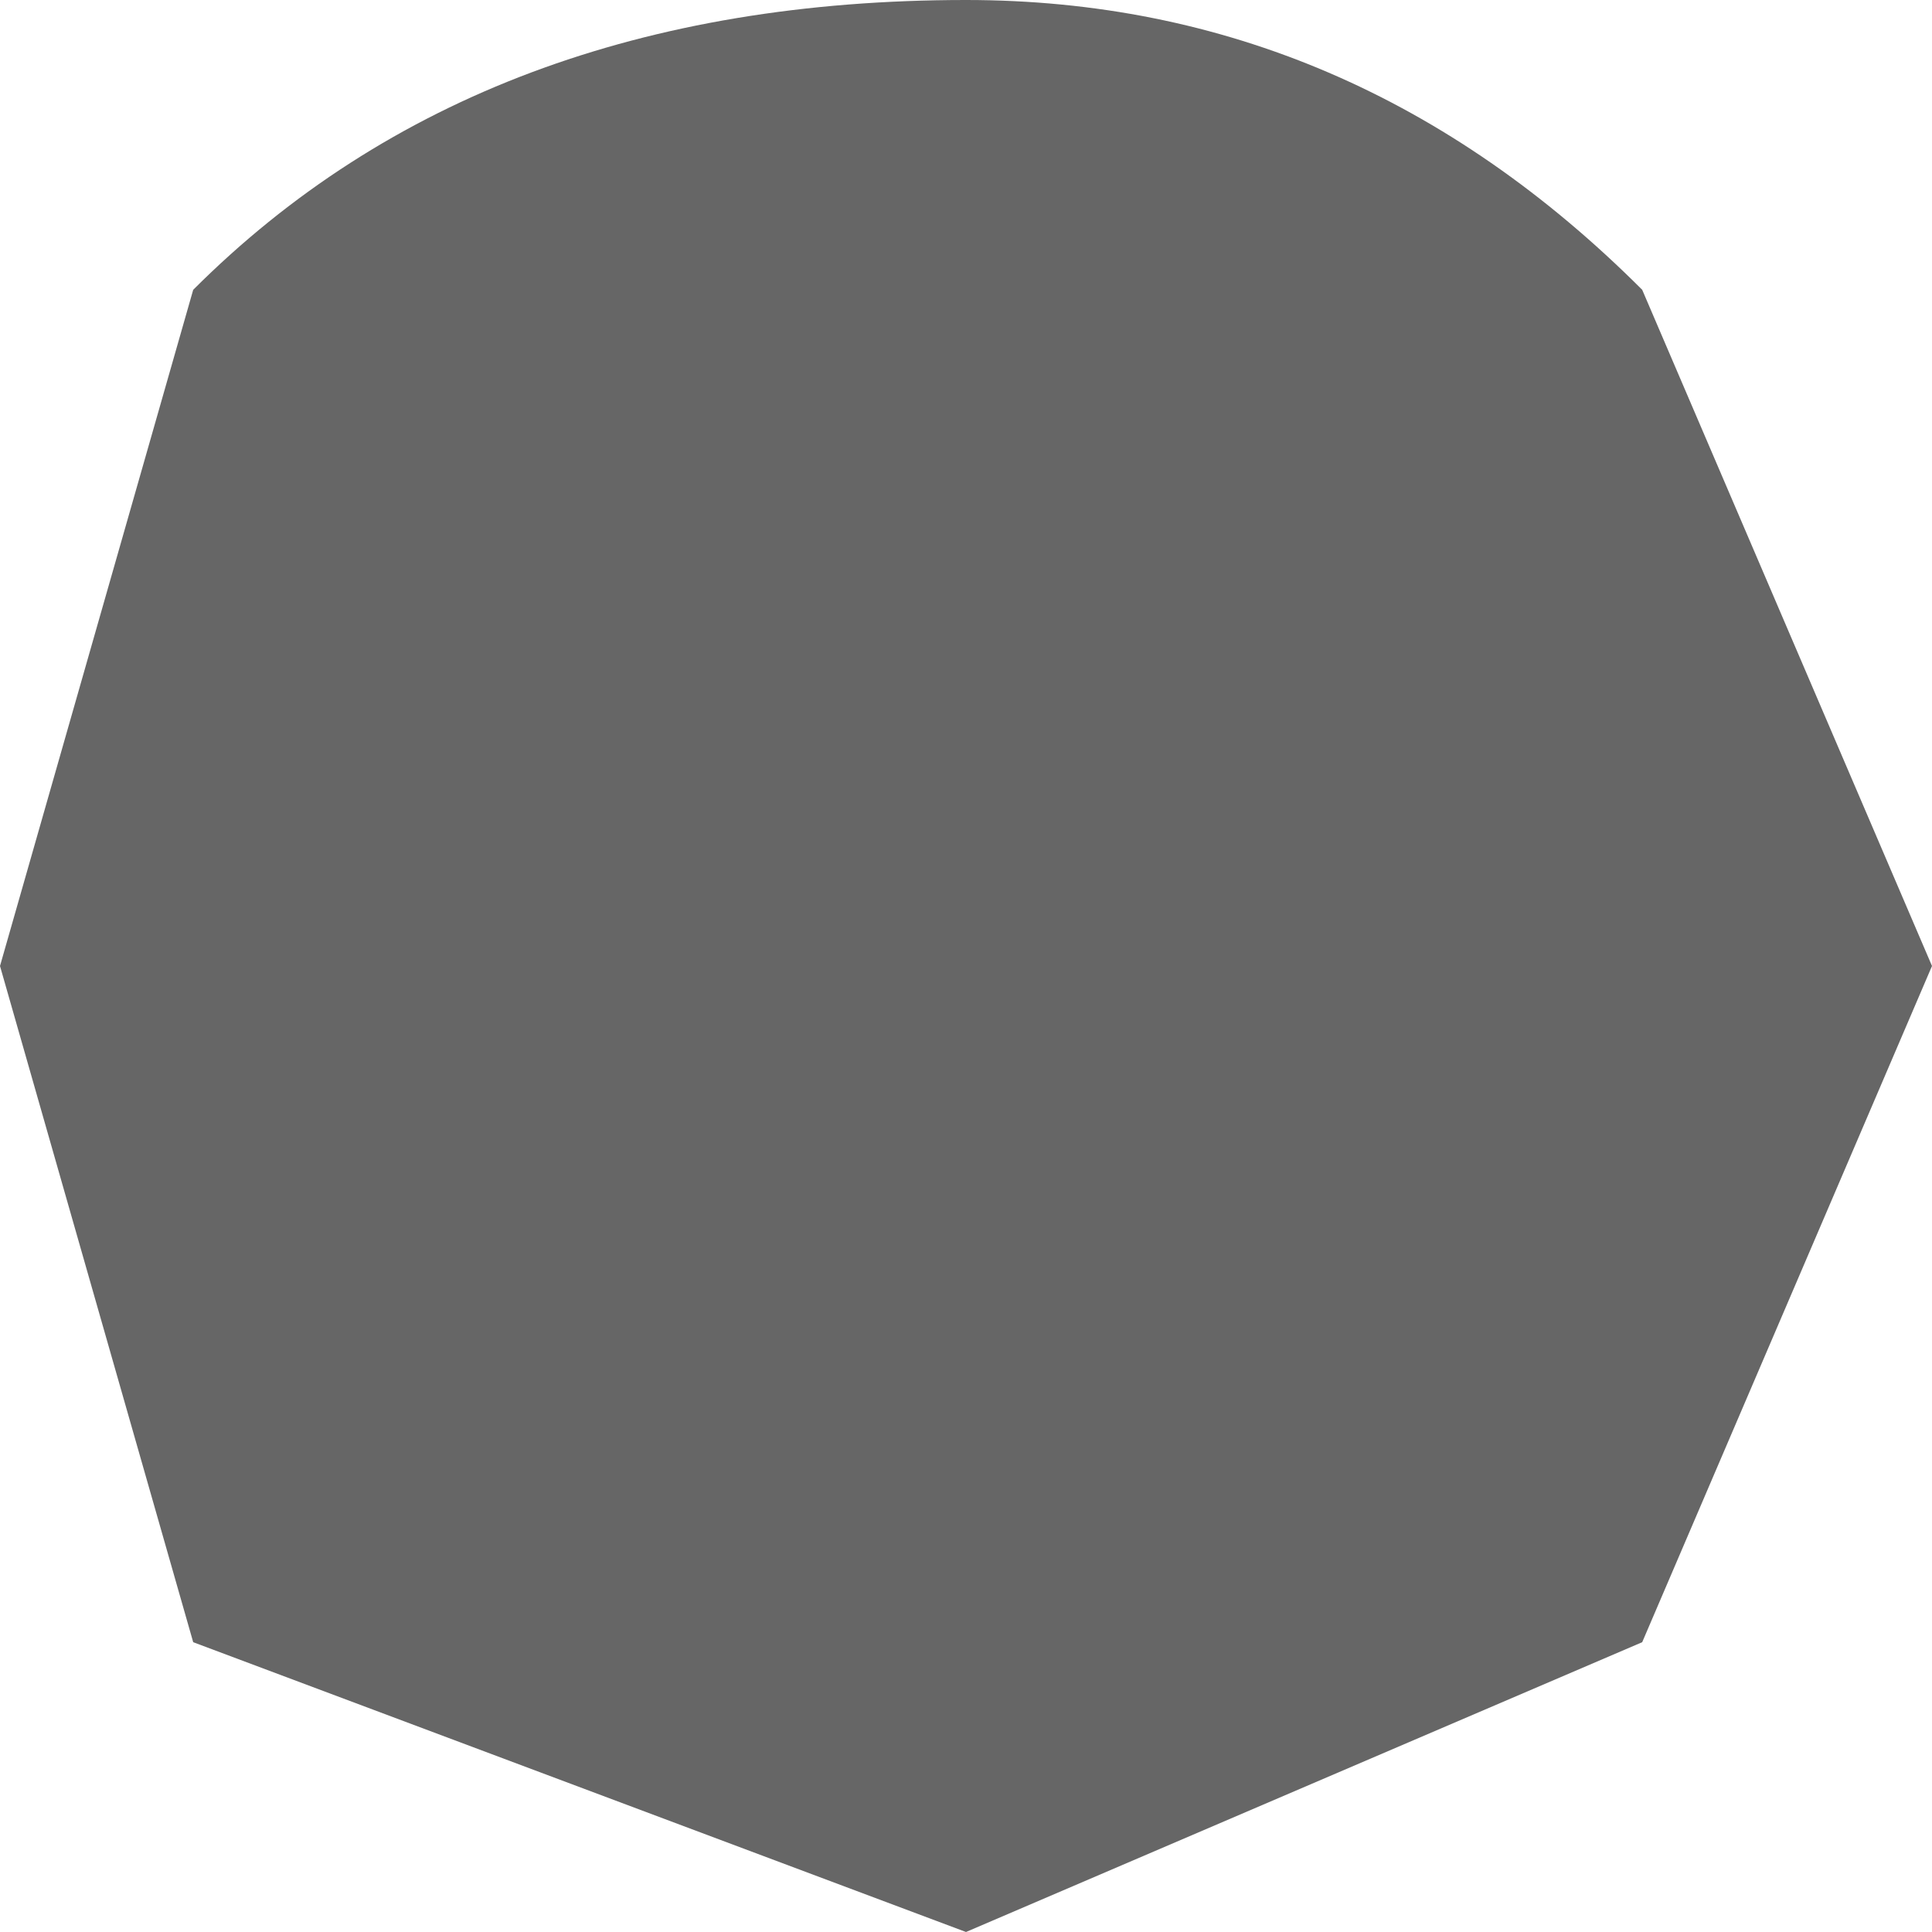
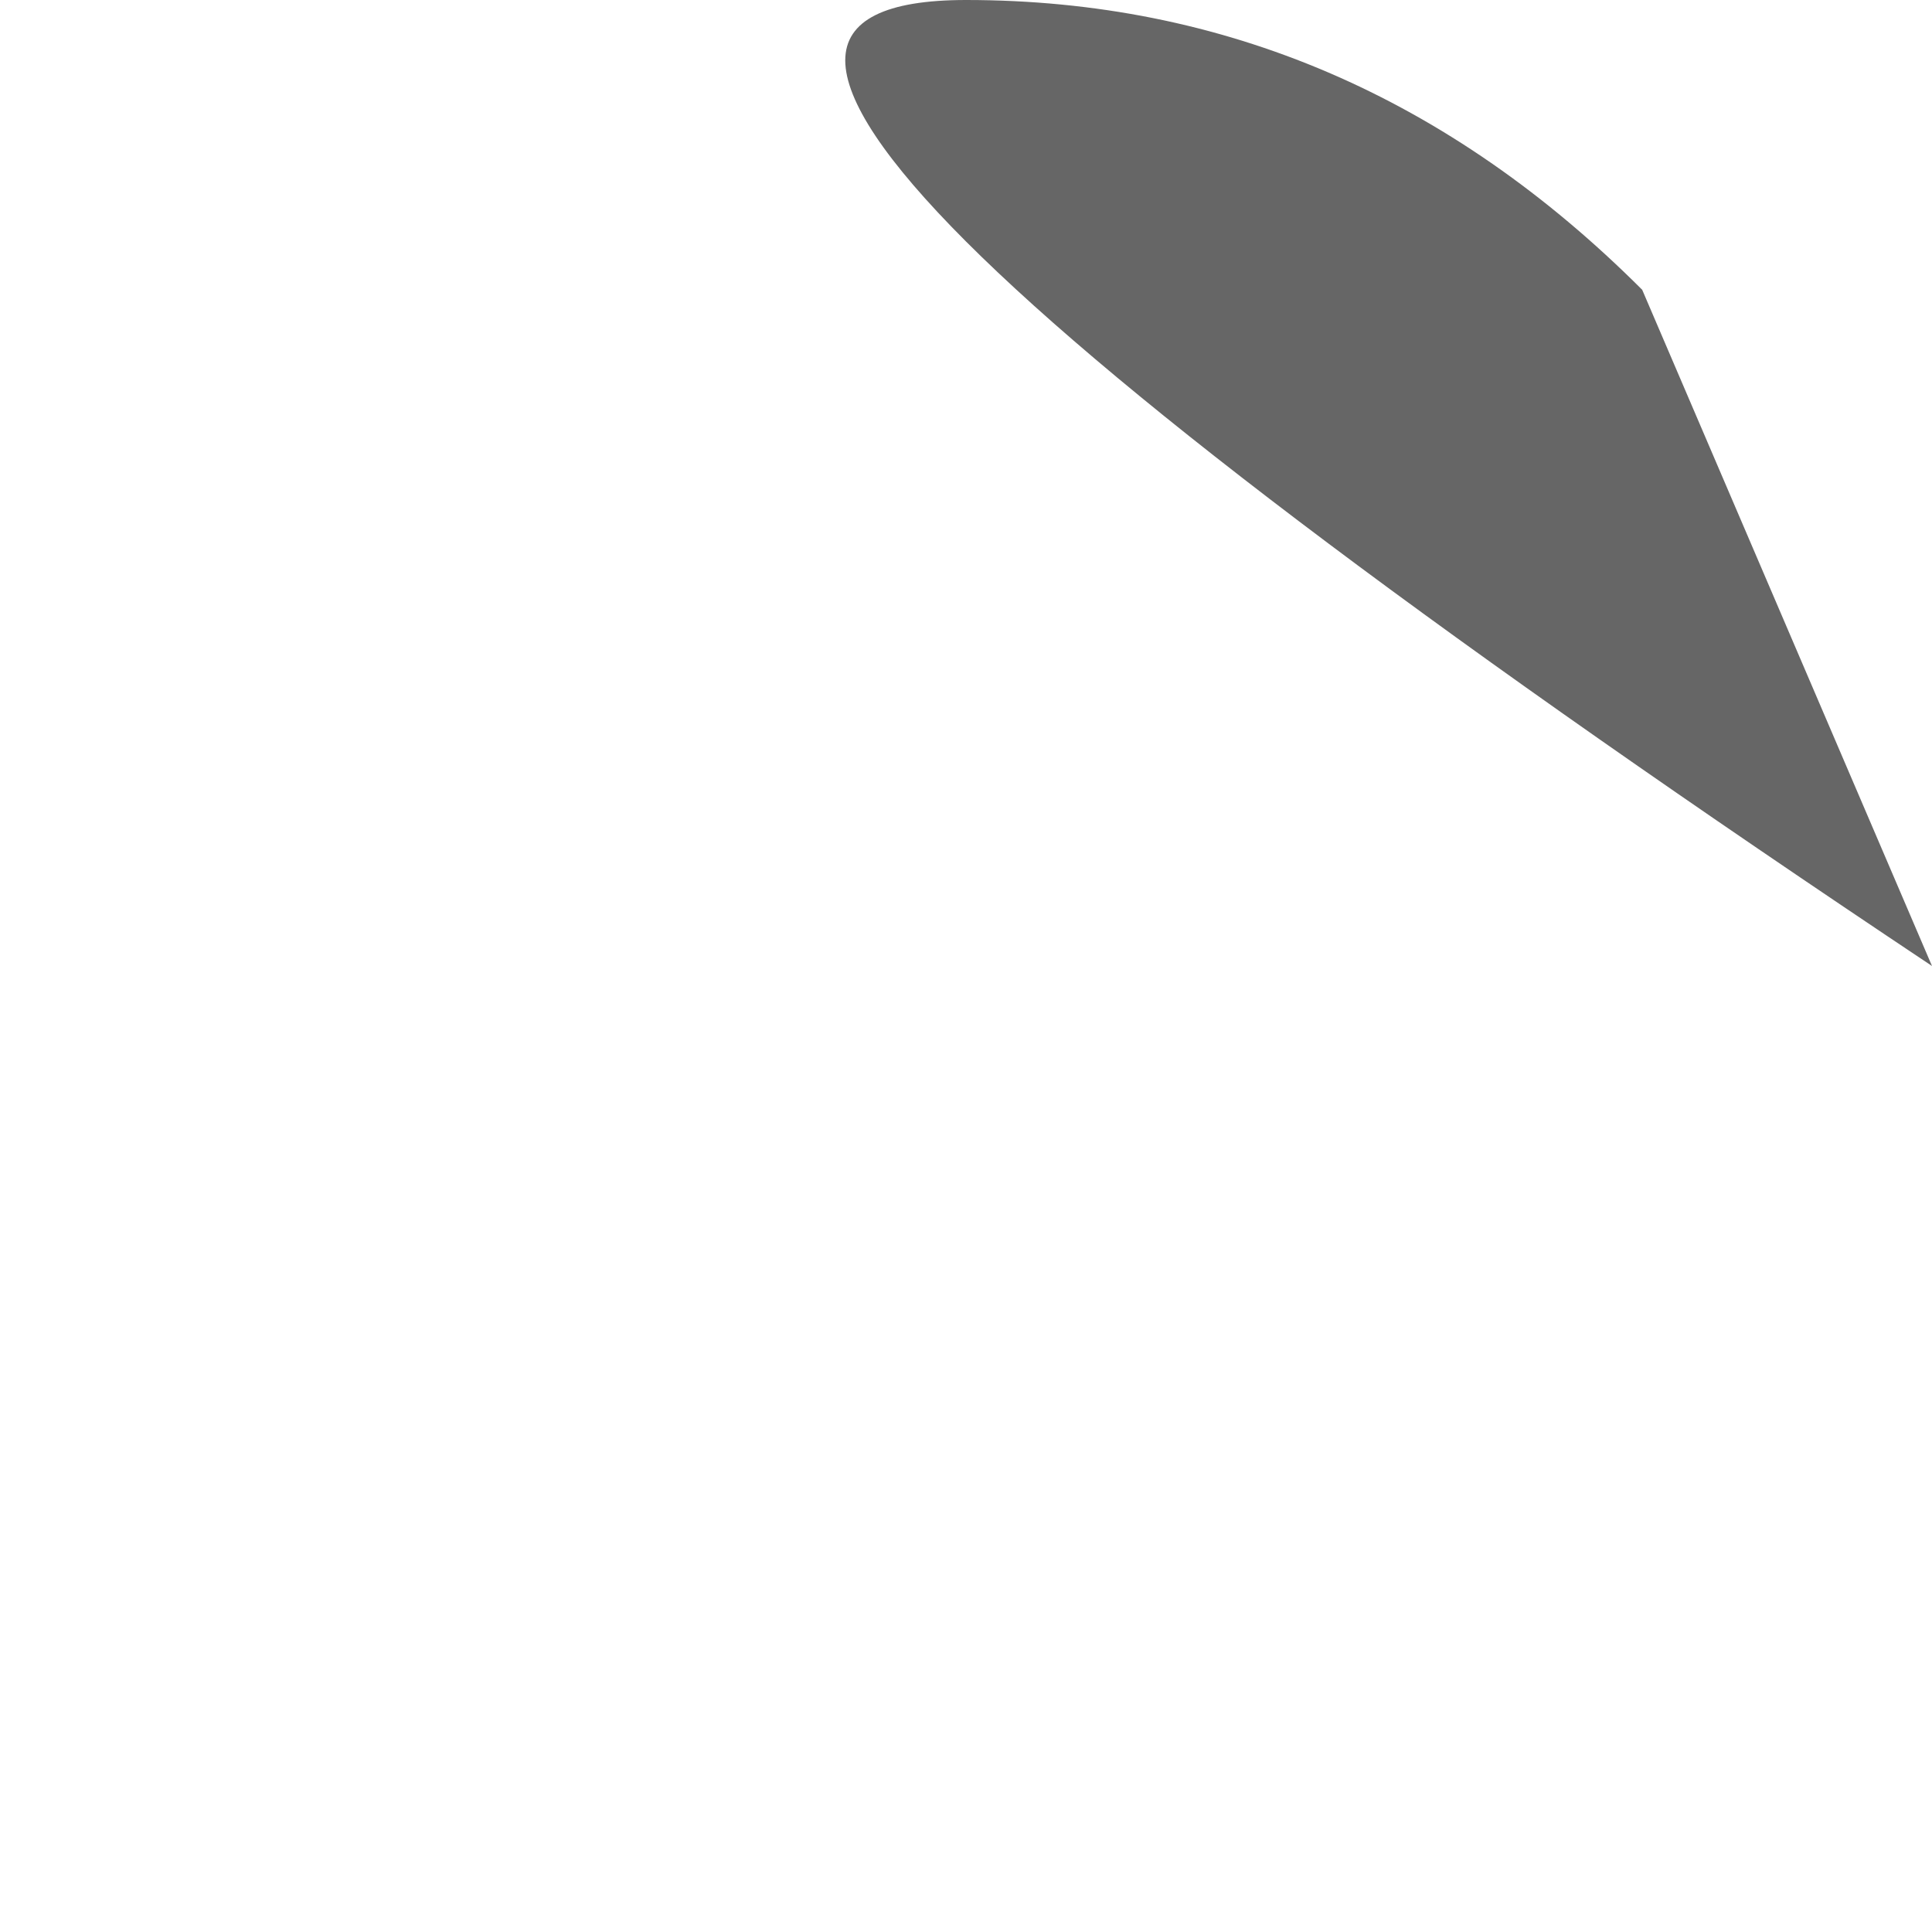
<svg xmlns="http://www.w3.org/2000/svg" height="1.0px" width="1.0px">
  <g transform="matrix(1.0, 0.0, 0.0, 1.0, 0.0, 0.0)">
-     <path d="M1.0 0.5 L0.85 0.85 0.5 1.0 0.1 0.85 0.0 0.5 0.1 0.15 Q0.25 0.0 0.5 0.0 0.7 0.0 0.85 0.15 L1.0 0.5" fill="#666666" fill-rule="evenodd" stroke="none" />
+     <path d="M1.0 0.5 Q0.25 0.0 0.5 0.0 0.7 0.0 0.85 0.15 L1.0 0.5" fill="#666666" fill-rule="evenodd" stroke="none" />
  </g>
</svg>